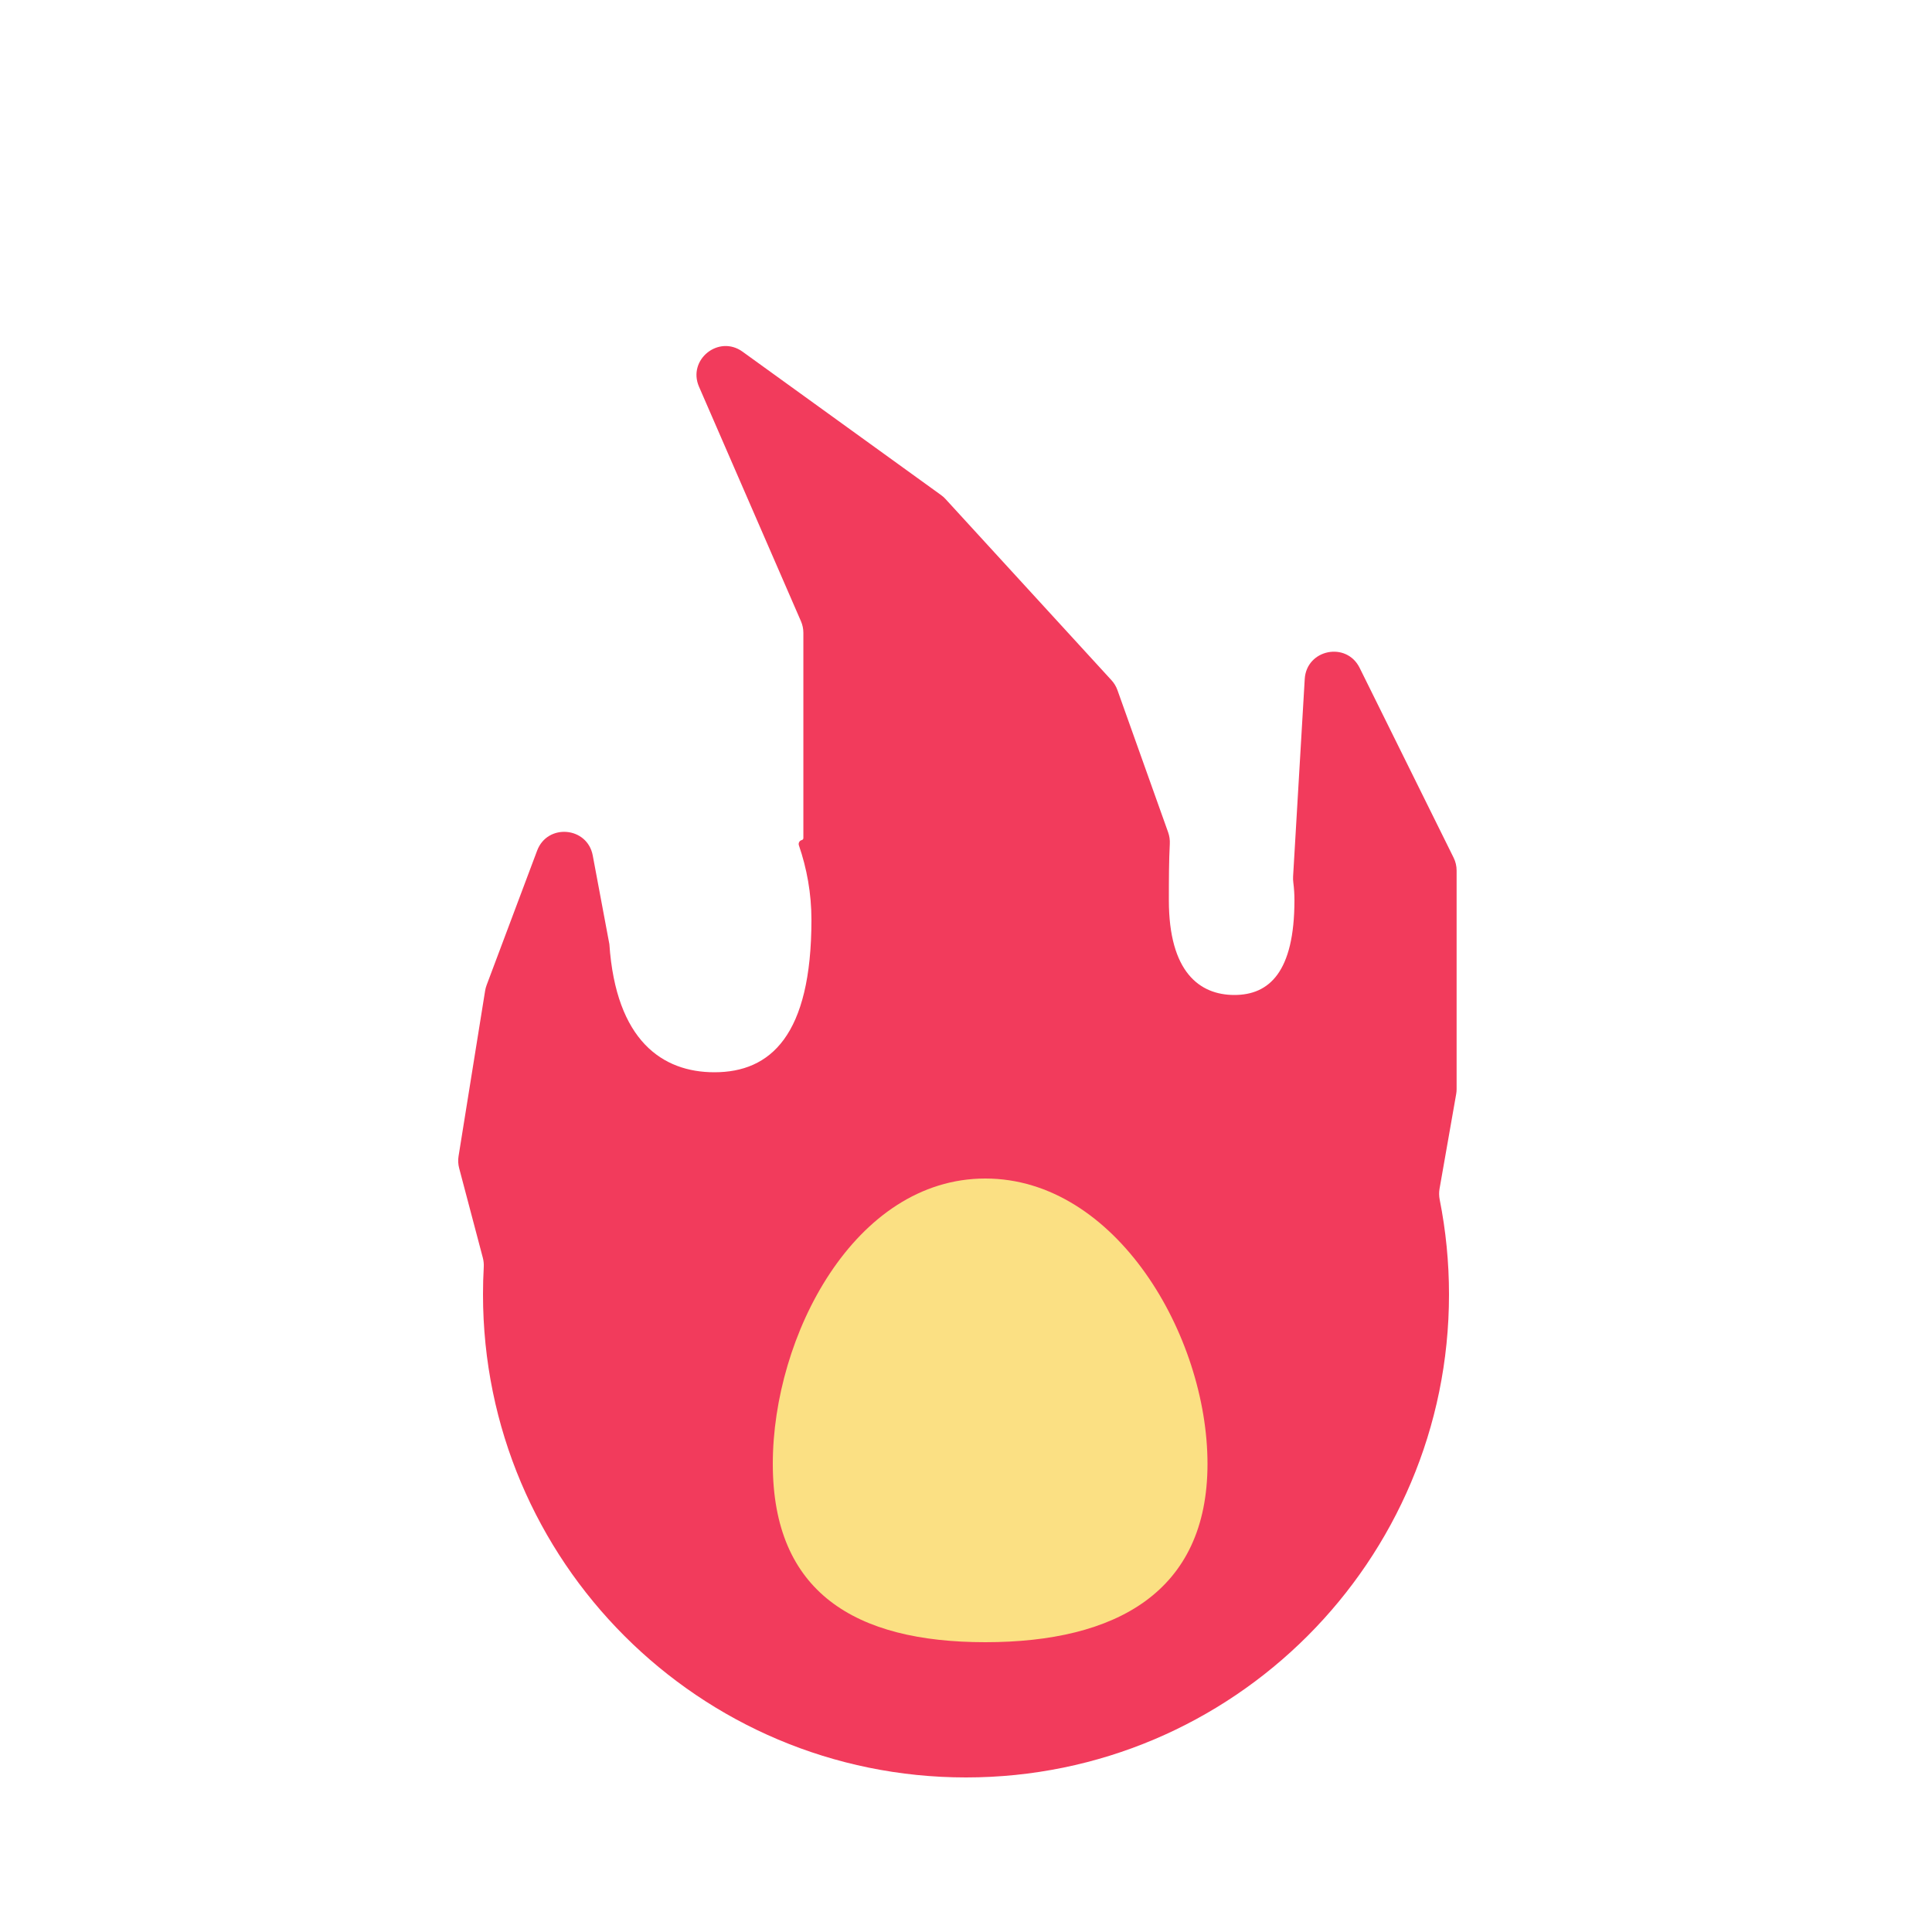
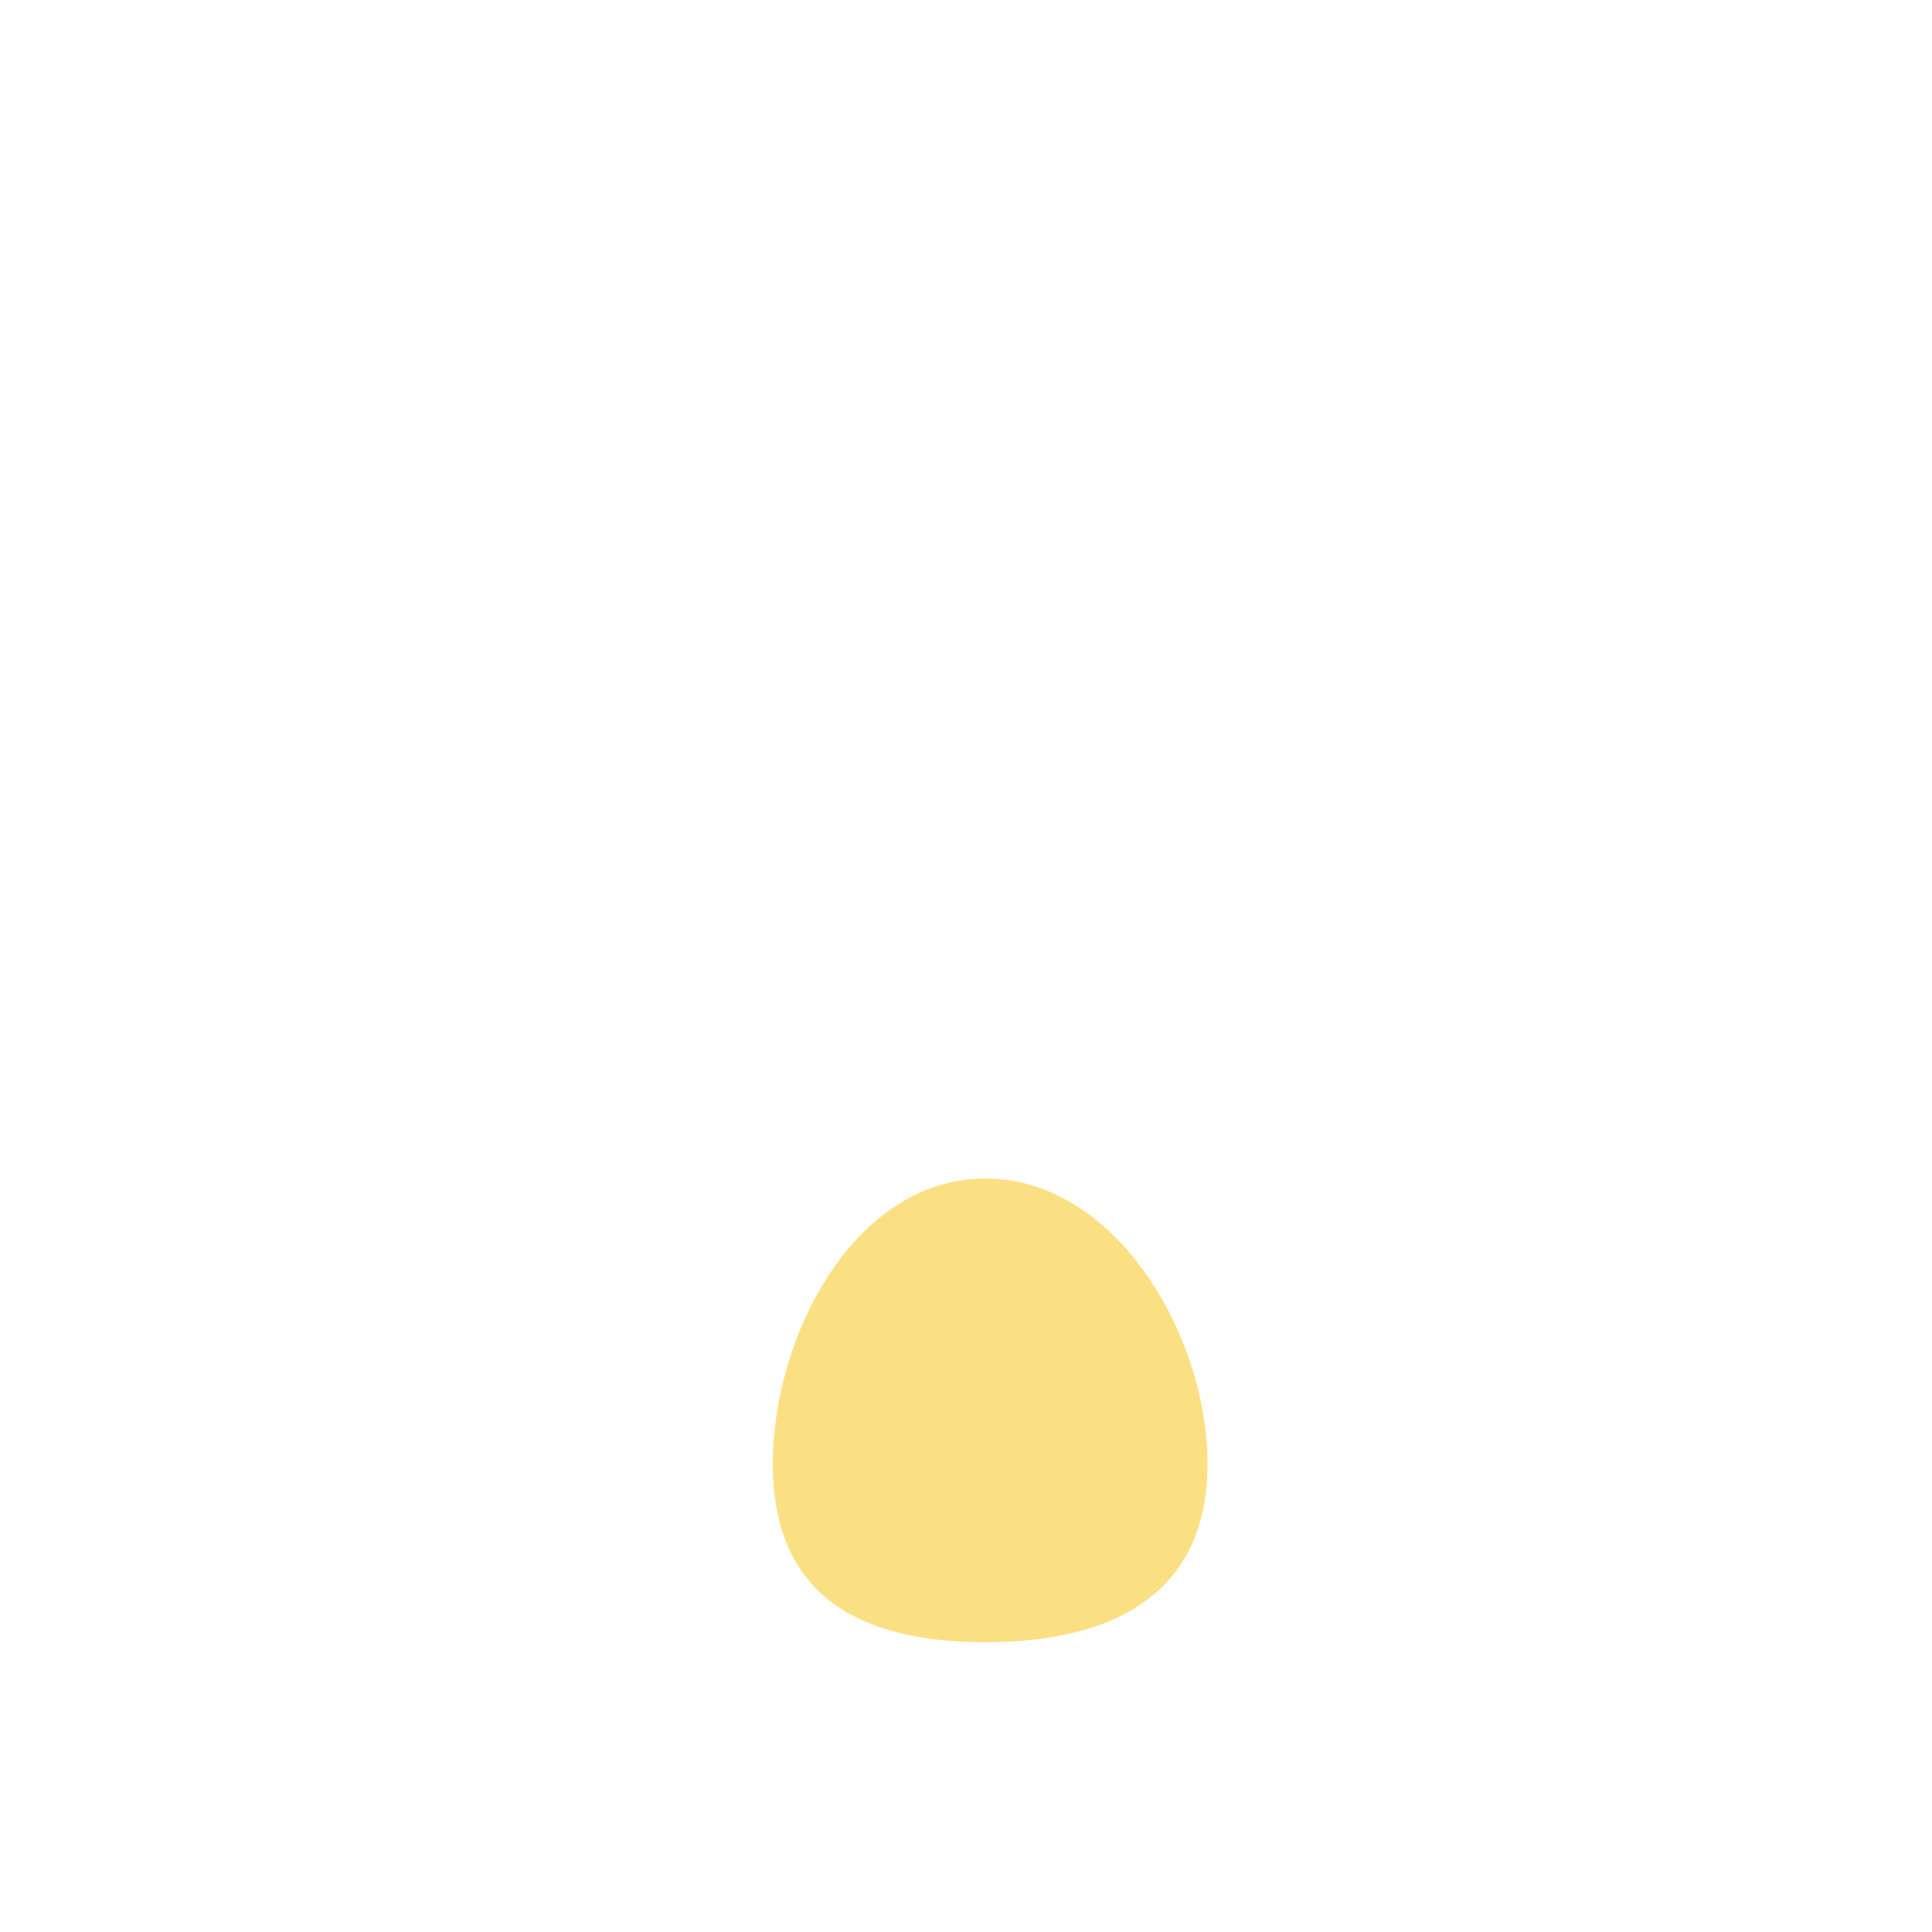
<svg xmlns="http://www.w3.org/2000/svg" width="200" height="200" viewBox="0 0 200 200" fill="none">
-   <path d="M97.877 51.656C97.739 51.505 97.587 51.369 97.421 51.25L76.869 36.406C74.396 34.62 71.145 37.236 72.362 40.034L82.916 64.313C83.08 64.69 83.164 65.097 83.164 65.509V86.765C83.164 86.796 83.157 86.828 83.142 86.856C83.119 86.901 83.08 86.935 83.032 86.952C83.006 86.962 82.979 86.972 82.952 86.981C82.738 87.059 82.628 87.296 82.703 87.512C83.517 89.884 84 92.477 84 95.213C84 107.201 79.755 111 73.956 111C68.586 111 63.766 107.742 63.082 97.739L61.361 88.558C60.801 85.574 56.671 85.215 55.603 88.057L50.371 101.989C50.301 102.177 50.249 102.371 50.218 102.569L47.47 119.687C47.403 120.1 47.424 120.523 47.531 120.928L49.983 130.208C50.066 130.521 50.096 130.846 50.078 131.17C50.026 132.107 50 133.05 50 134C50 161.614 72.385 184 100 184C127.614 184 150 161.614 150 134C150 130.643 149.669 127.364 149.038 124.193C148.963 123.817 148.956 123.431 149.022 123.053L150.743 113.257C150.773 113.086 150.788 112.912 150.788 112.738V90.118C150.788 89.656 150.682 89.2 150.477 88.787L140.749 69.136C139.384 66.378 135.247 67.219 135.066 70.29L133.86 90.741C133.848 90.947 133.858 91.153 133.884 91.358C133.96 91.954 134 92.564 134 93.186C134 100.639 131.372 103 127.782 103C124.192 103 121 100.639 121 93.186C121 91.079 121.006 89.108 121.097 87.366C121.119 86.956 121.063 86.546 120.925 86.159L115.676 71.437C115.541 71.06 115.333 70.713 115.062 70.418L97.877 51.656Z" fill="#F23B5C" />
  <path d="M125 151.538C125 164.793 115.531 170 102 170C88.469 170 80 164.793 80 151.538C80 138.284 88.469 122 102 122C115.531 122 125 138.284 125 151.538Z" fill="#FBE083" />
</svg>